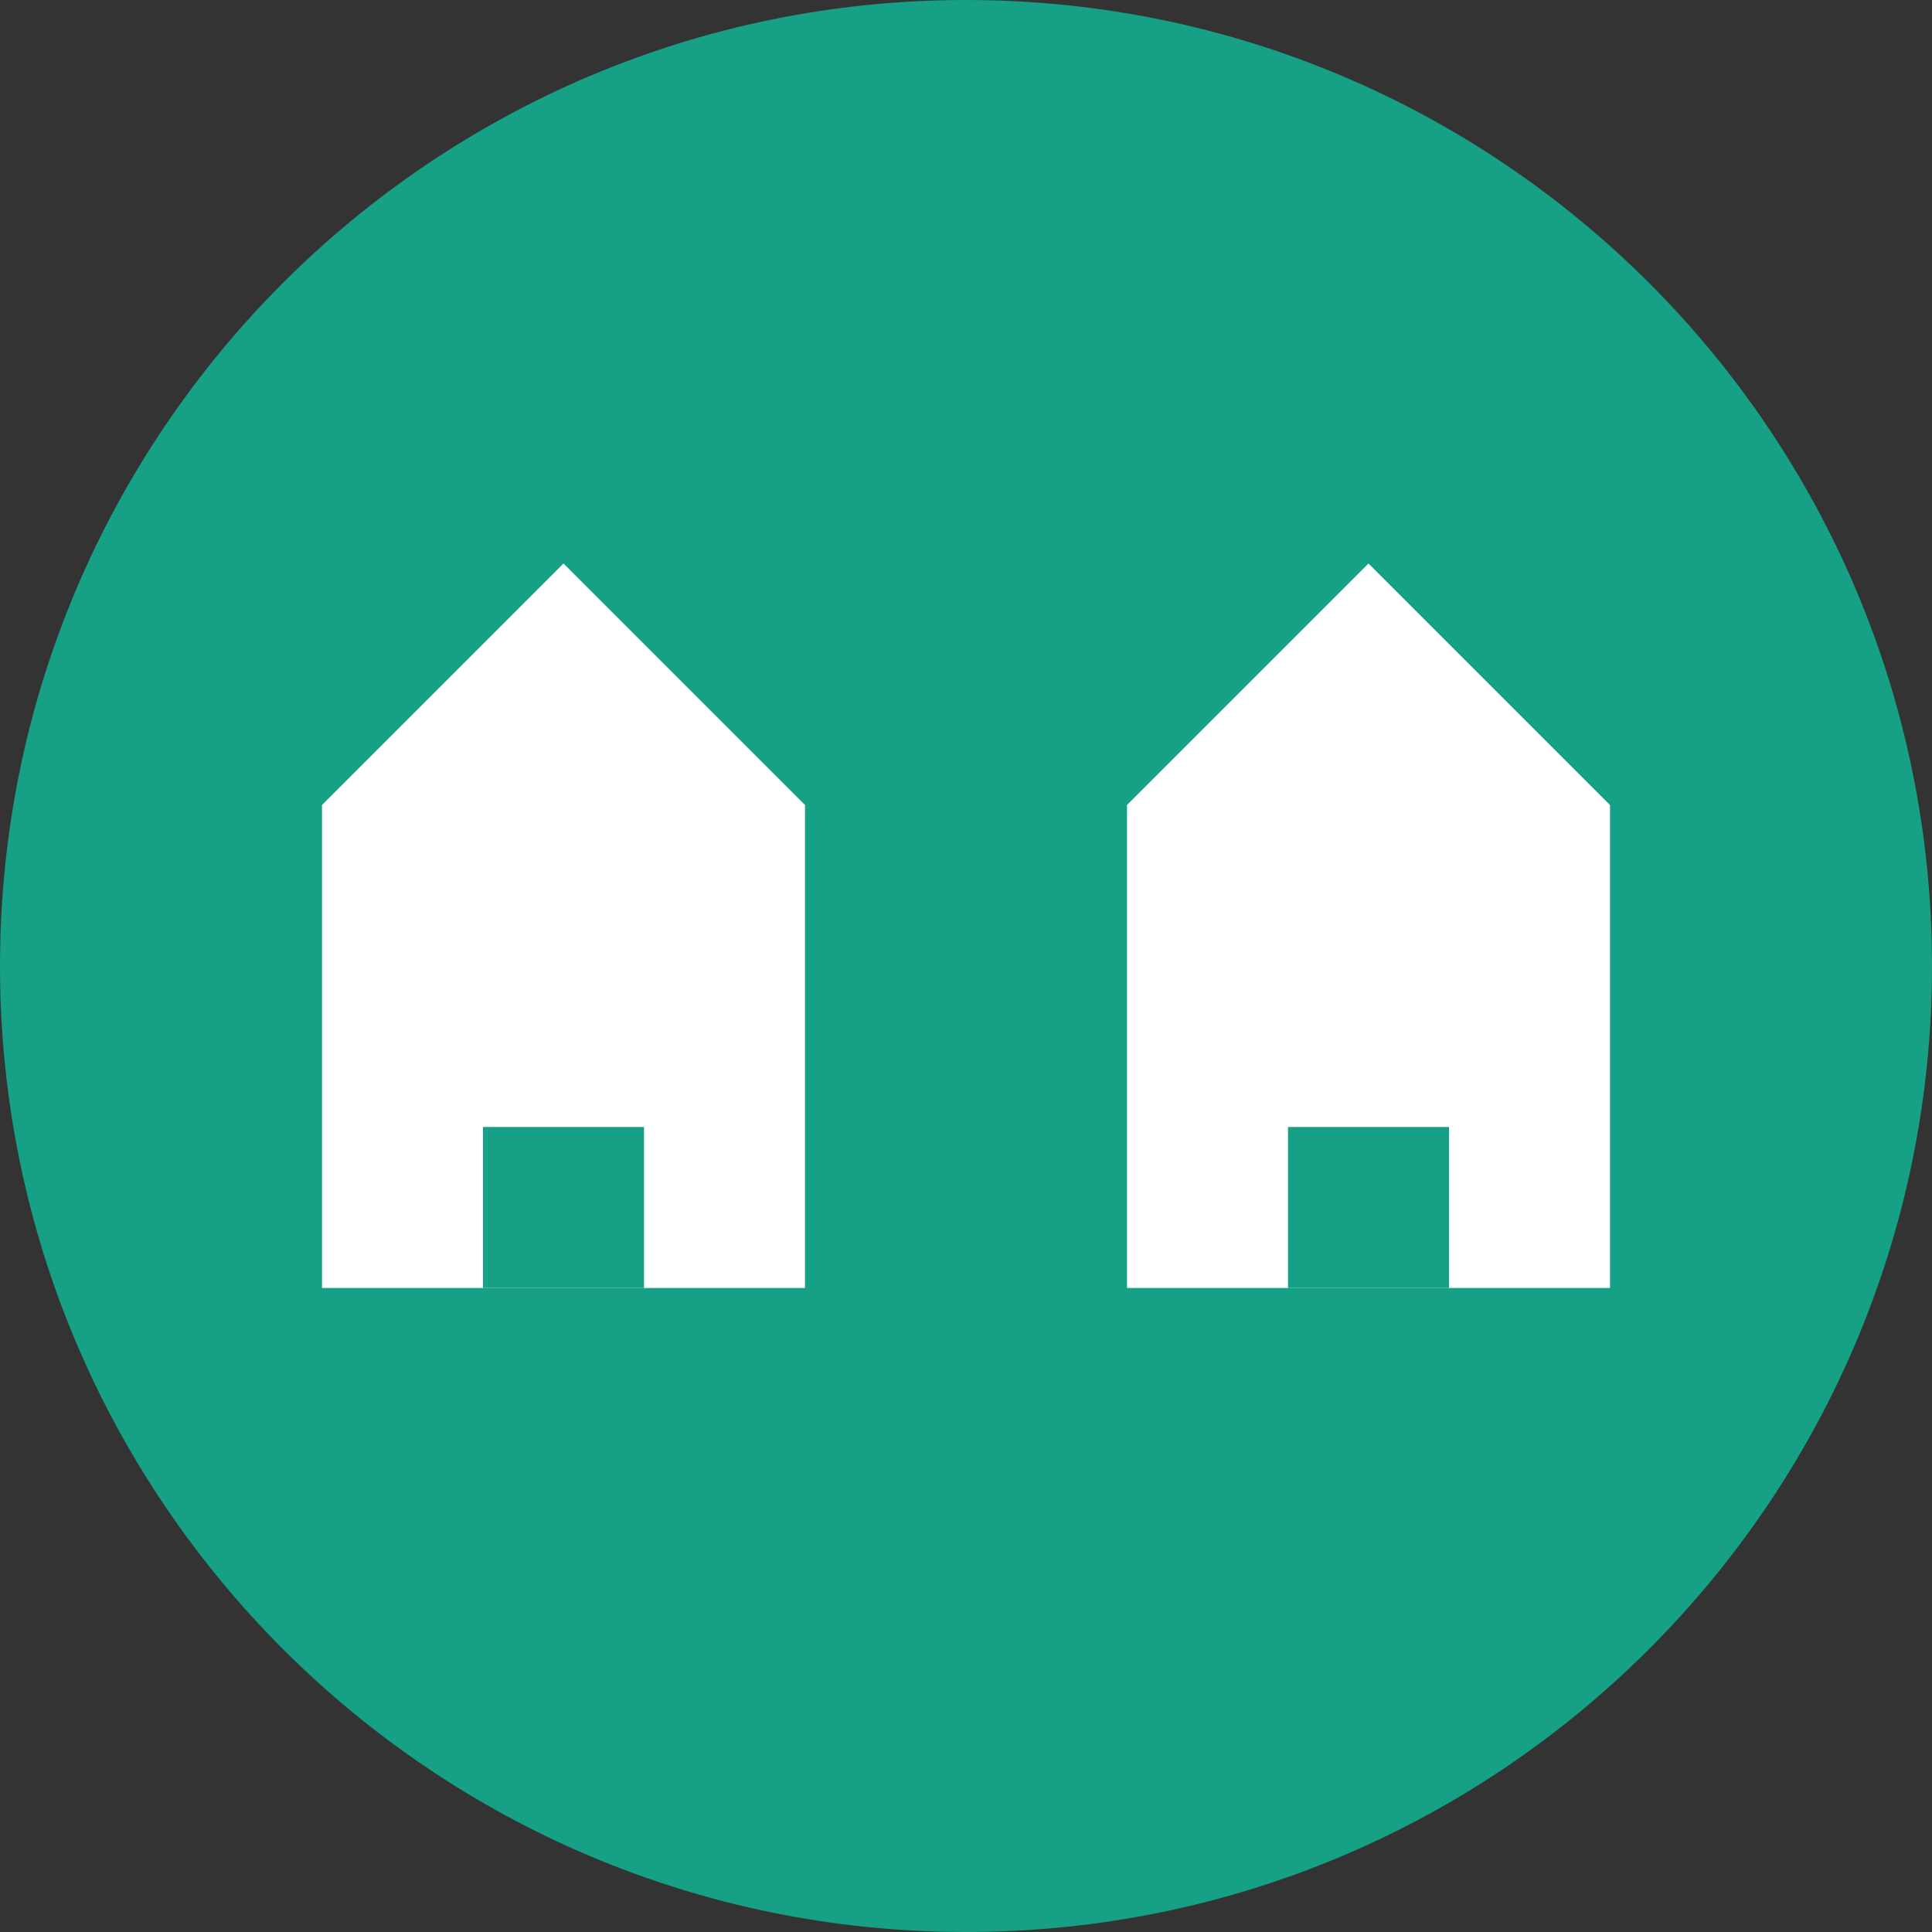
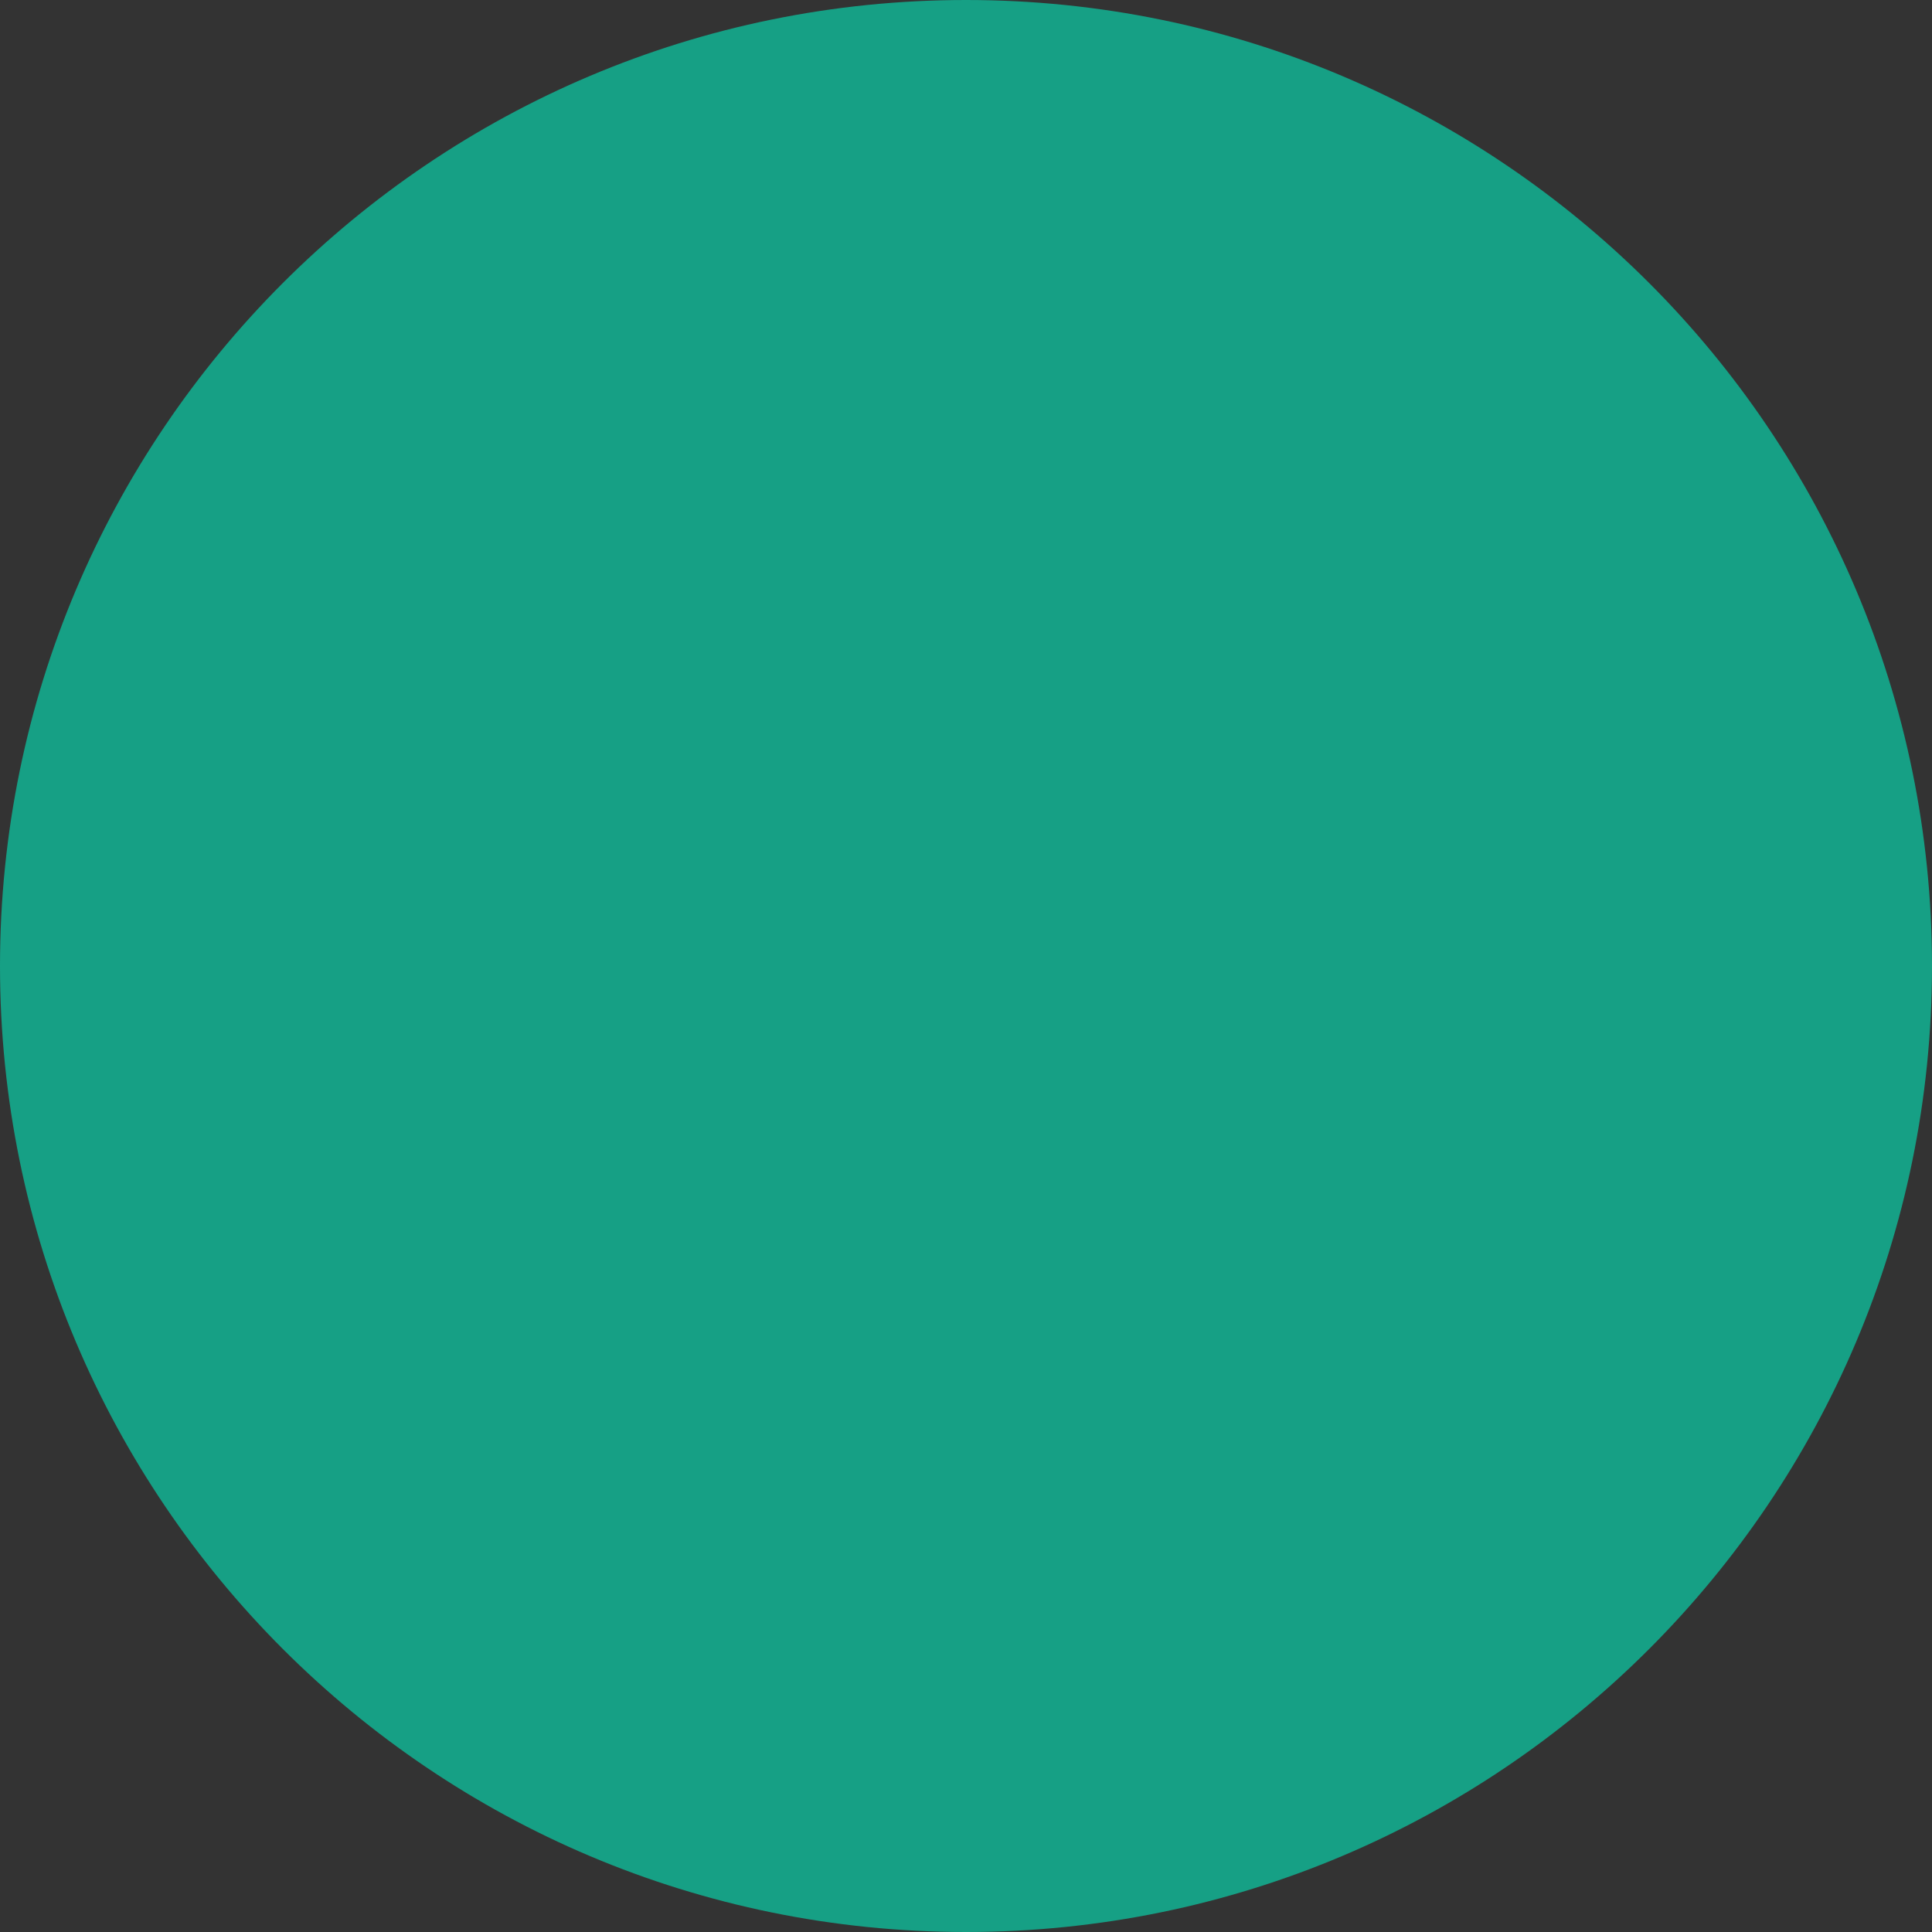
<svg xmlns="http://www.w3.org/2000/svg" width="60" height="60" viewBox="0 0 60 60" fill="none">
  <rect x="0" y="0" width="60" height="60" fill="#333333" stroke="none" />
  <path d="M30 60C46.569 60 60 46.569 60 30C60 13.431 46.569 0 30 0C13.431 0 0 13.431 0 30C0 46.569 13.431 60 30 60Z" fill="#16A085" />
-   <path d="M10 40H25V25L17.5 17.5L10 25V40Z" fill="white" />
-   <path d="M35 40H50V25L42.5 17.5L35 25V40Z" fill="white" />
  <path d="M15 40V35H20V40H15ZM40 40V35H45V40H40Z" fill="#16A085" />
</svg>